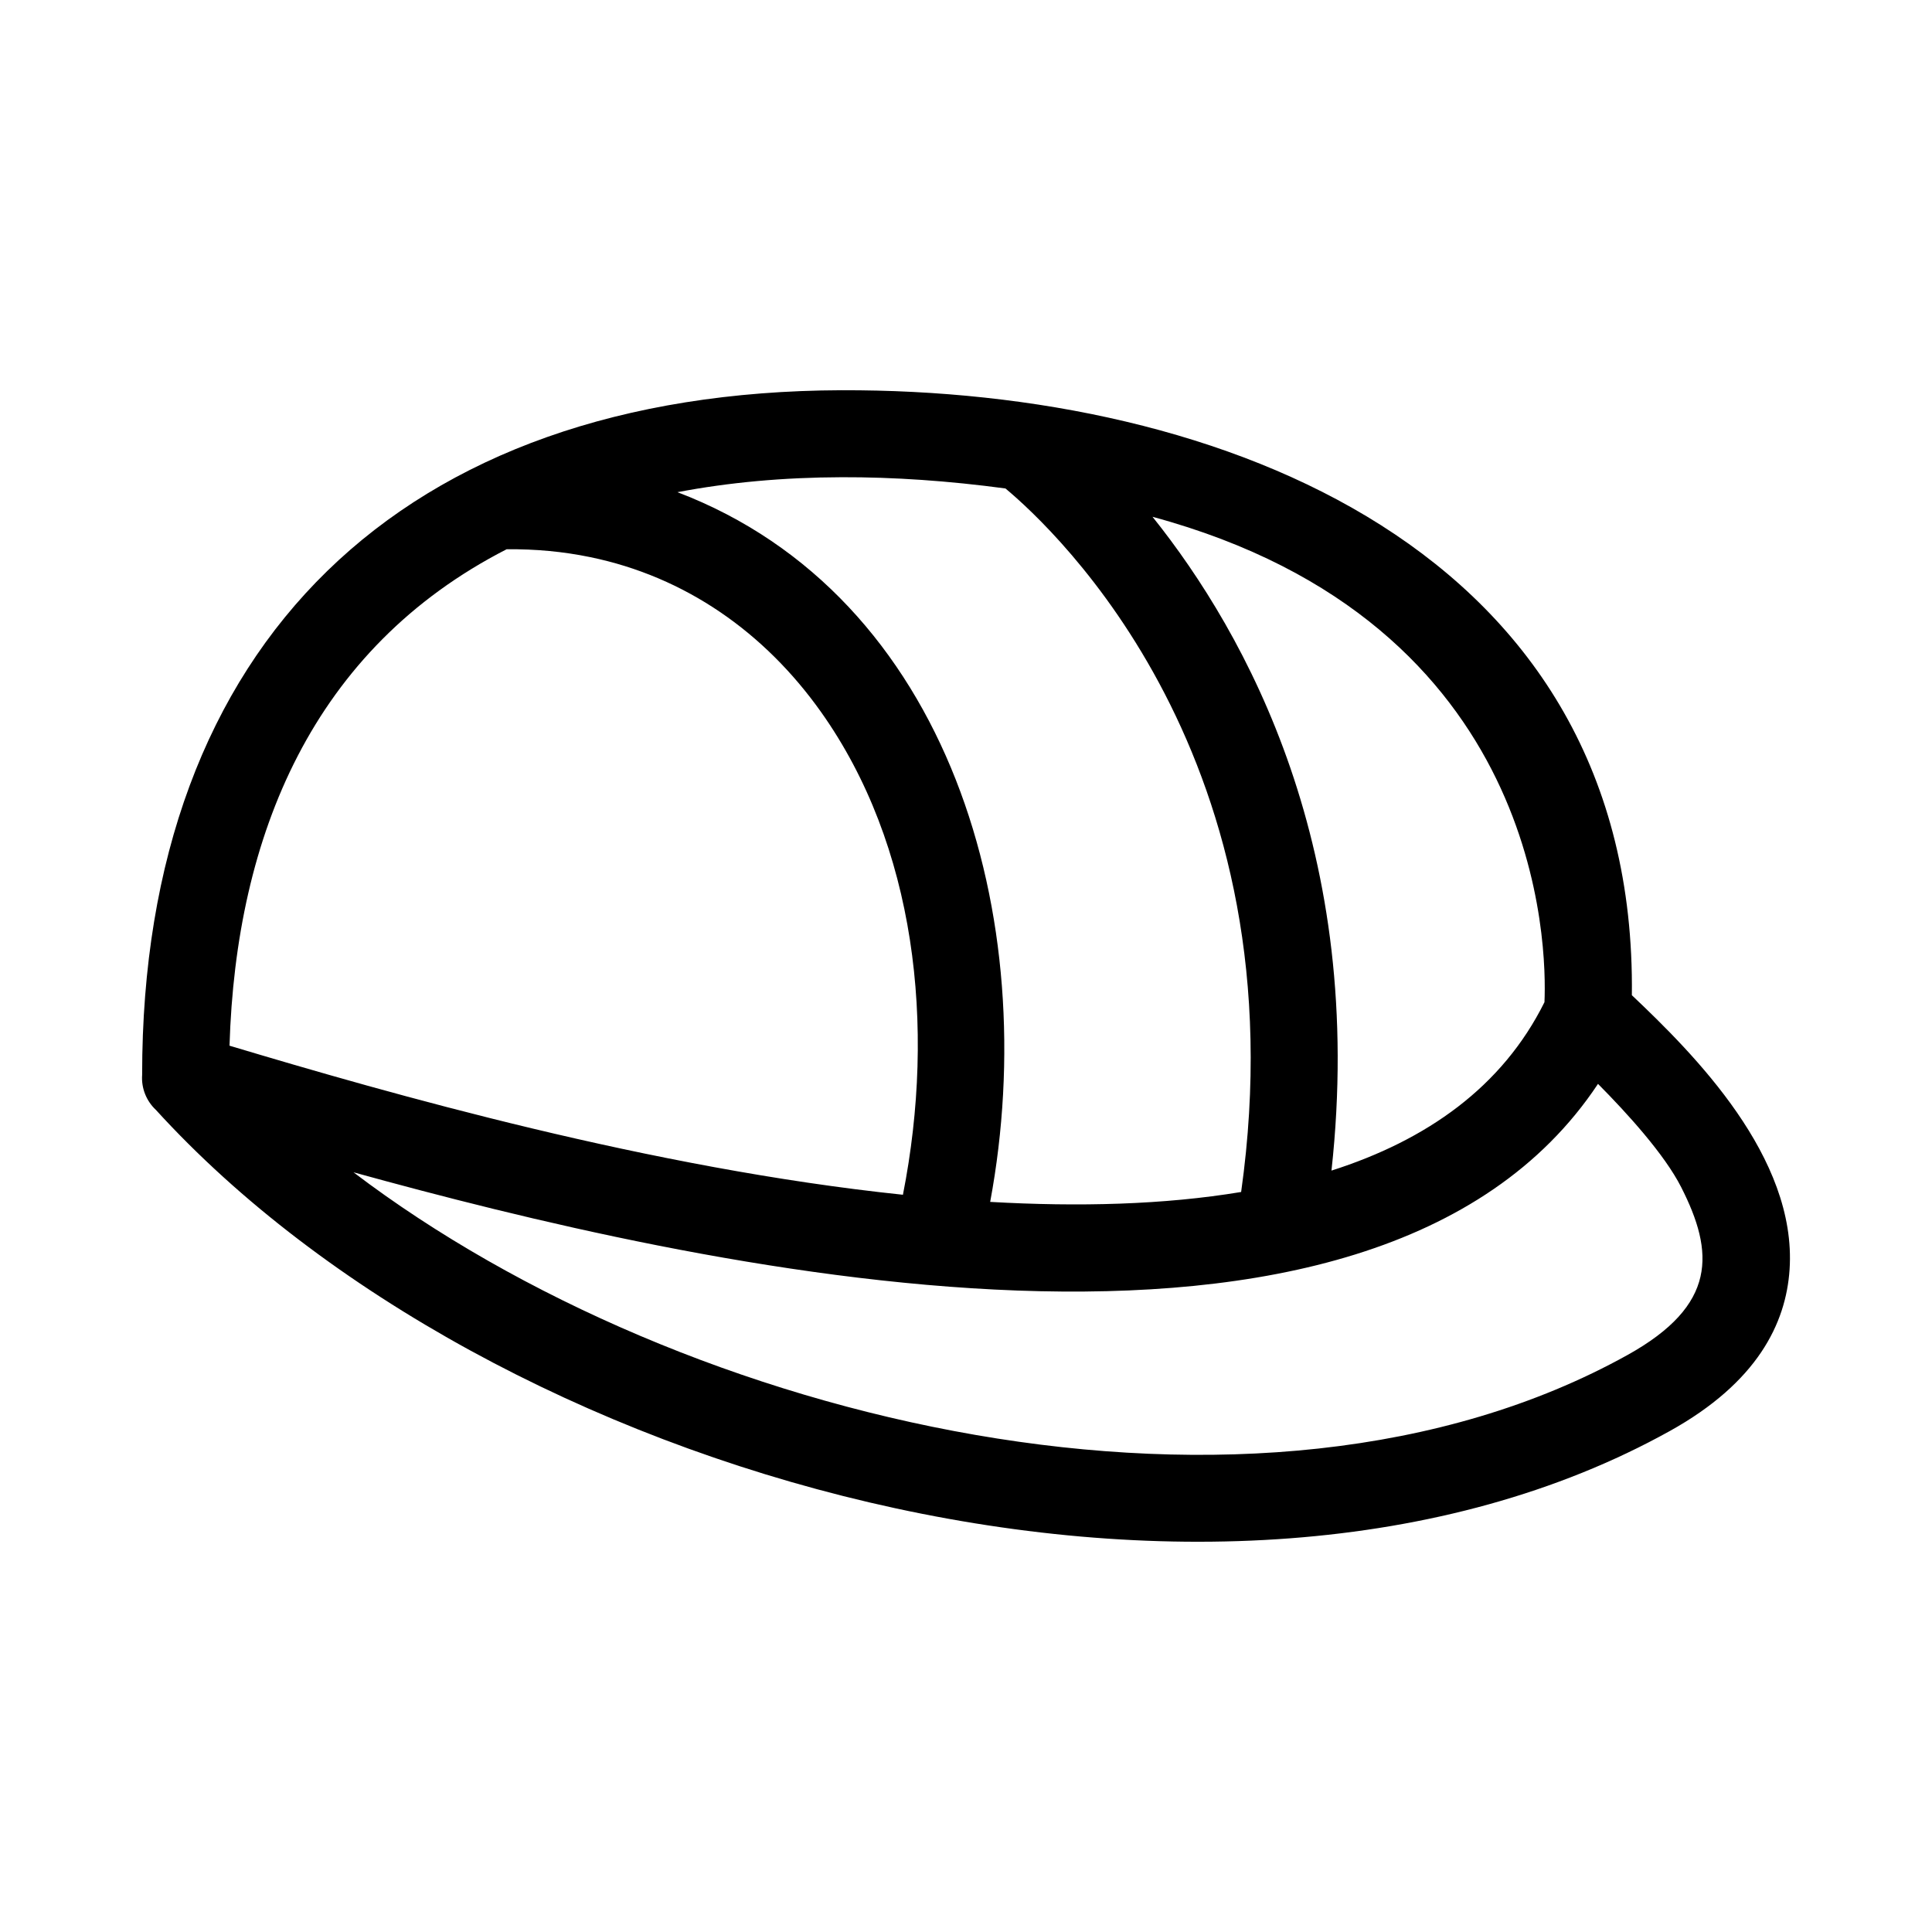
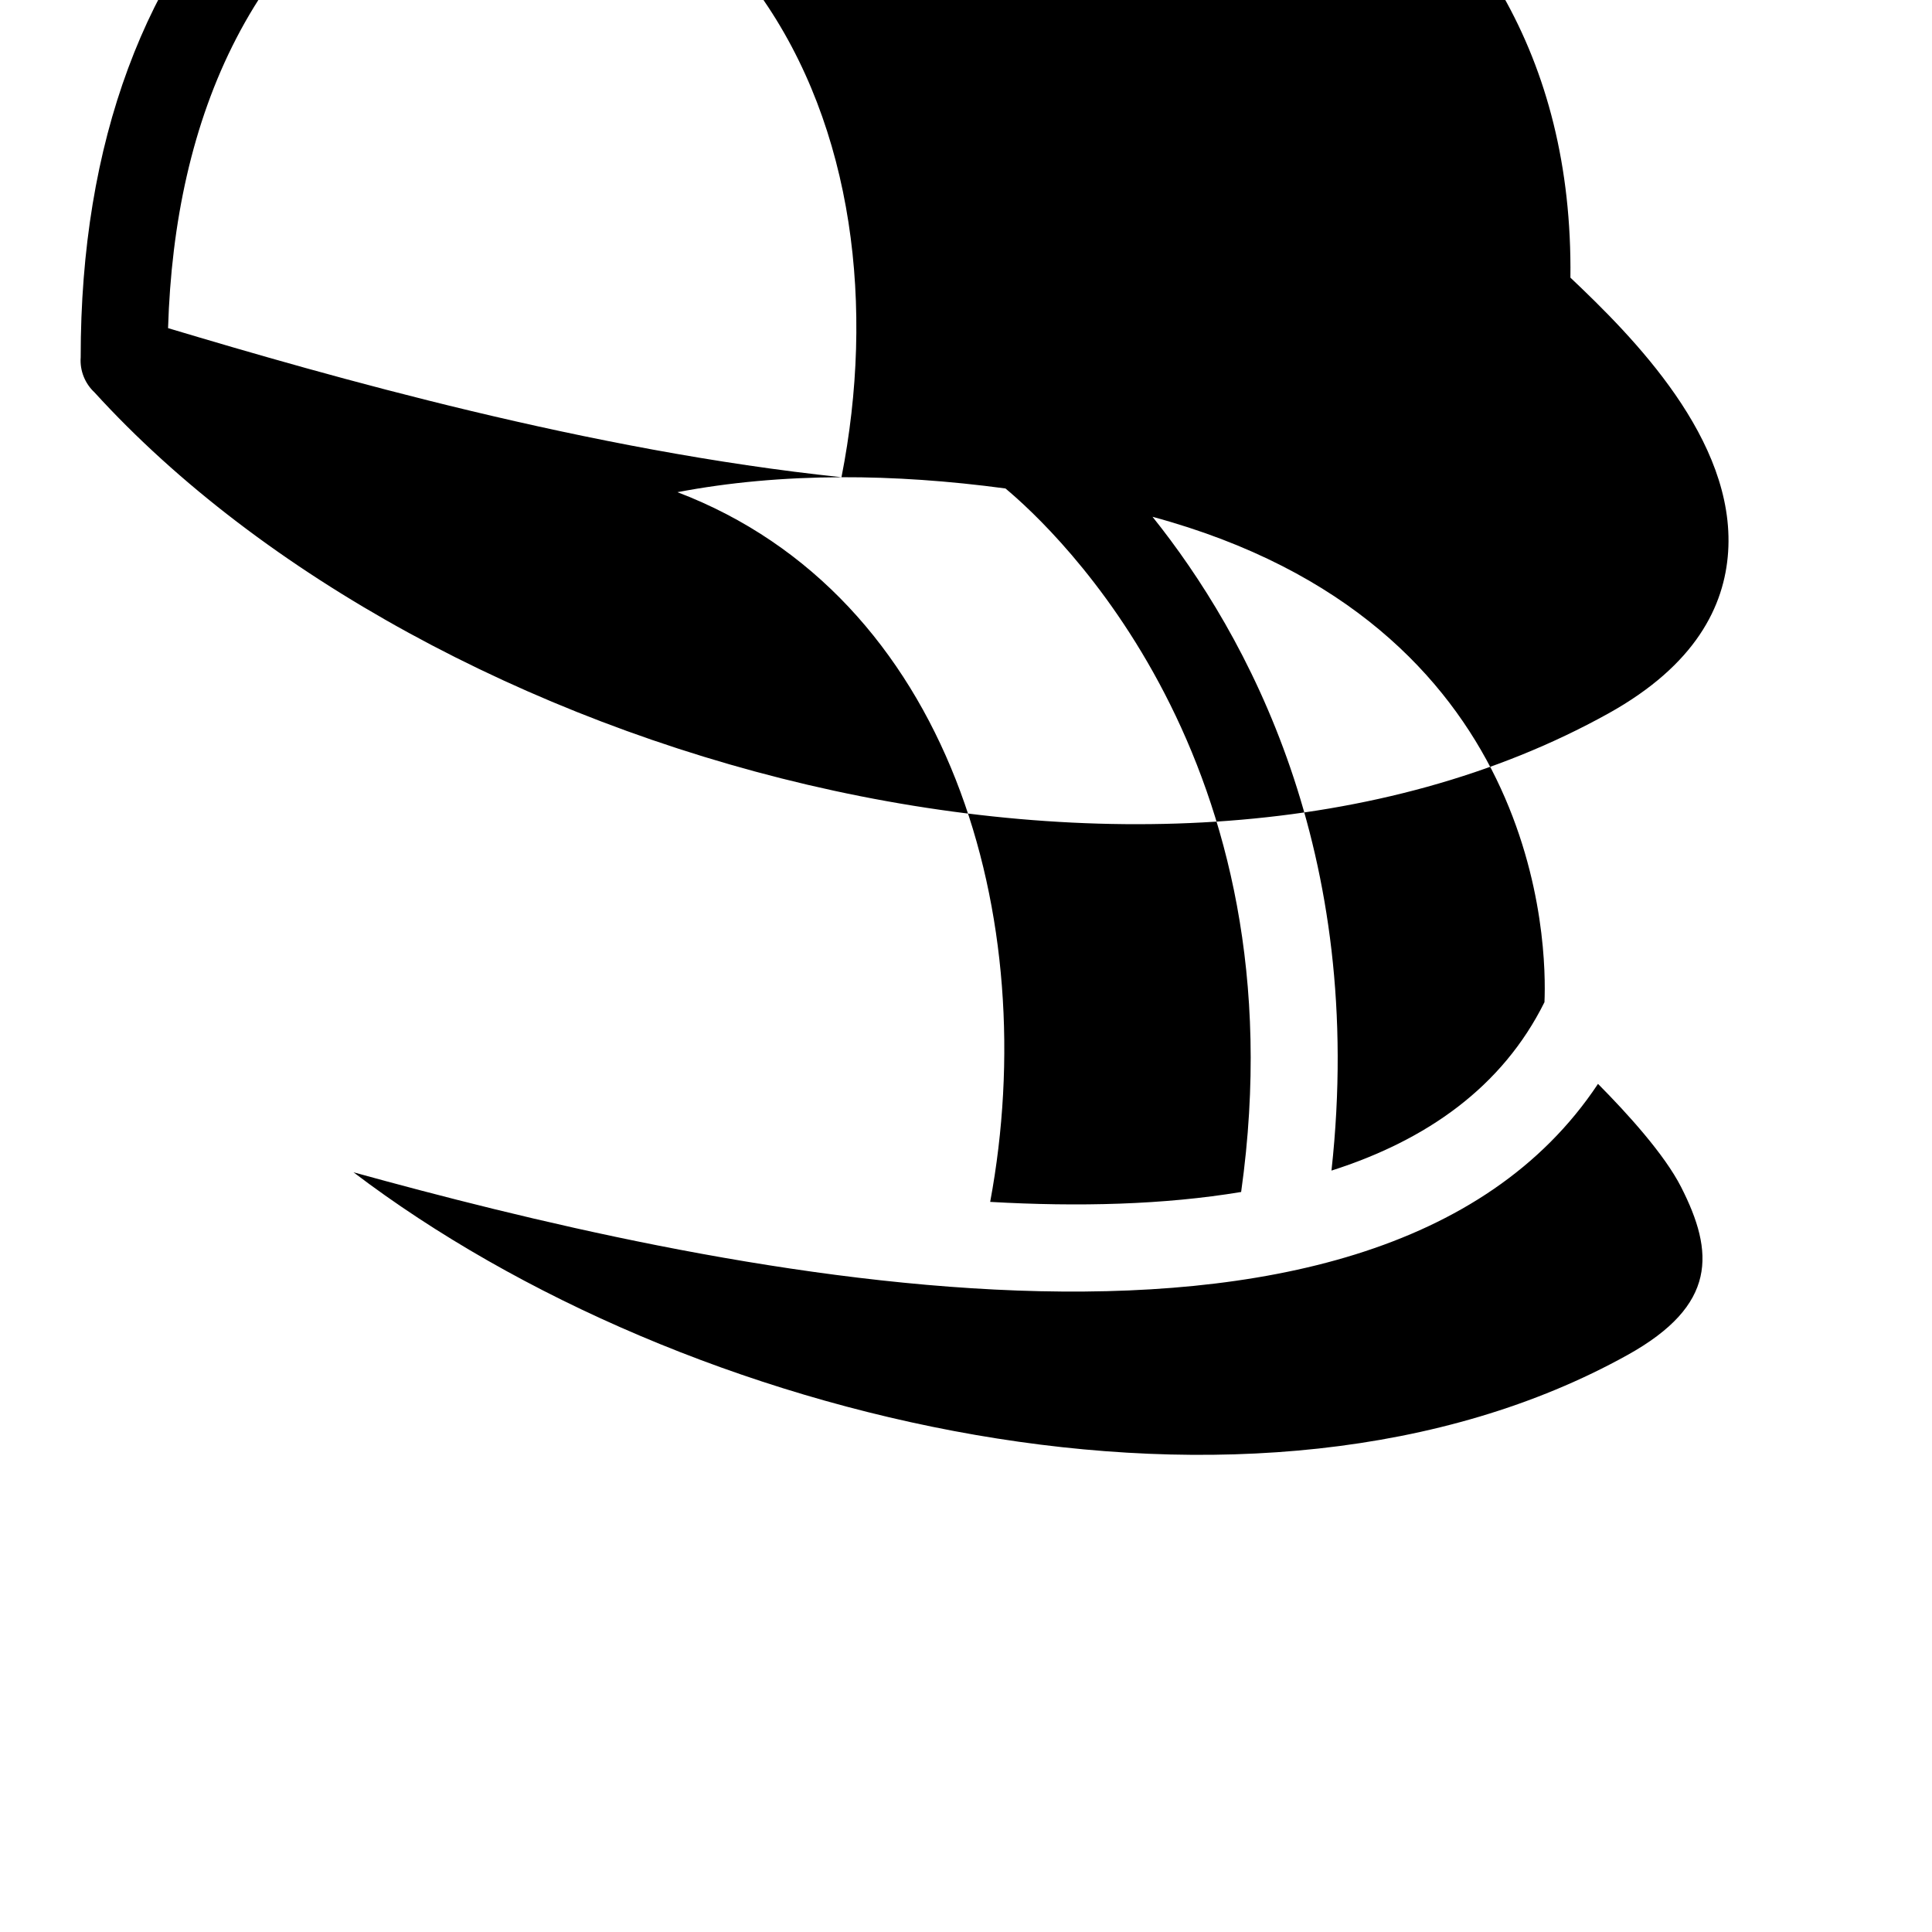
<svg xmlns="http://www.w3.org/2000/svg" fill="#000000" width="800px" height="800px" version="1.1" viewBox="144 144 512 512">
-   <path d="m237.68 454.67c87.516 66.516 239.46 102.94 337.63 48.414 23.801-13.223 23.004-27.207 14.211-44.488-4.426-8.707-14.316-19.582-22.035-27.359-59.828 90.168-240.53 48.082-329.8 23.434zm315.62-45.082c0.625-14.348-0.031-100.54-103.87-128.63 24.949 31.152 56.695 88.691 47.426 173.26 25.23-8.051 45.266-22.137 56.445-44.629zm-186.3-139.12c-15.305 0.047-29.844 1.363-43.469 3.965 72.176 27.516 96.867 112.89 82.875 188.08 23.41 1.34 46.051 0.773 66.508-2.625 16.098-114.52-49.258-175.43-62.457-186.44-15.086-2.027-29.605-3.027-43.457-2.981zm16.285 190.16c8.848-44.875 3.316-92.676-21.691-127.93-14.996-21.141-35.996-35.875-61.203-41.059-7.047-1.453-14.438-2.164-22.129-2.082-51.352 26.301-71.738 75.785-73.438 131.56 42.676 12.789 111.78 32.527 178.46 39.504zm-16.285-213.21c100.71-0.332 210.85 42.328 209.46 160.32 16.508 15.625 43.777 42.934 41.797 72.691-0.953 14.316-8.574 29.941-31.746 42.809-119.62 66.445-312.46 12.324-401.19-85.098-2.516-2.344-3.91-5.754-3.652-9.277-0.066-114.54 69.062-181.06 185.33-181.45z" />
+   <path d="m237.68 454.67c87.516 66.516 239.46 102.94 337.63 48.414 23.801-13.223 23.004-27.207 14.211-44.488-4.426-8.707-14.316-19.582-22.035-27.359-59.828 90.168-240.53 48.082-329.8 23.434zm315.62-45.082c0.625-14.348-0.031-100.54-103.87-128.63 24.949 31.152 56.695 88.691 47.426 173.26 25.23-8.051 45.266-22.137 56.445-44.629zm-186.3-139.12c-15.305 0.047-29.844 1.363-43.469 3.965 72.176 27.516 96.867 112.89 82.875 188.08 23.41 1.34 46.051 0.773 66.508-2.625 16.098-114.52-49.258-175.43-62.457-186.44-15.086-2.027-29.605-3.027-43.457-2.981zc8.848-44.875 3.316-92.676-21.691-127.93-14.996-21.141-35.996-35.875-61.203-41.059-7.047-1.453-14.438-2.164-22.129-2.082-51.352 26.301-71.738 75.785-73.438 131.56 42.676 12.789 111.78 32.527 178.46 39.504zm-16.285-213.21c100.71-0.332 210.85 42.328 209.46 160.32 16.508 15.625 43.777 42.934 41.797 72.691-0.953 14.316-8.574 29.941-31.746 42.809-119.62 66.445-312.46 12.324-401.19-85.098-2.516-2.344-3.91-5.754-3.652-9.277-0.066-114.54 69.062-181.06 185.33-181.45z" />
</svg>